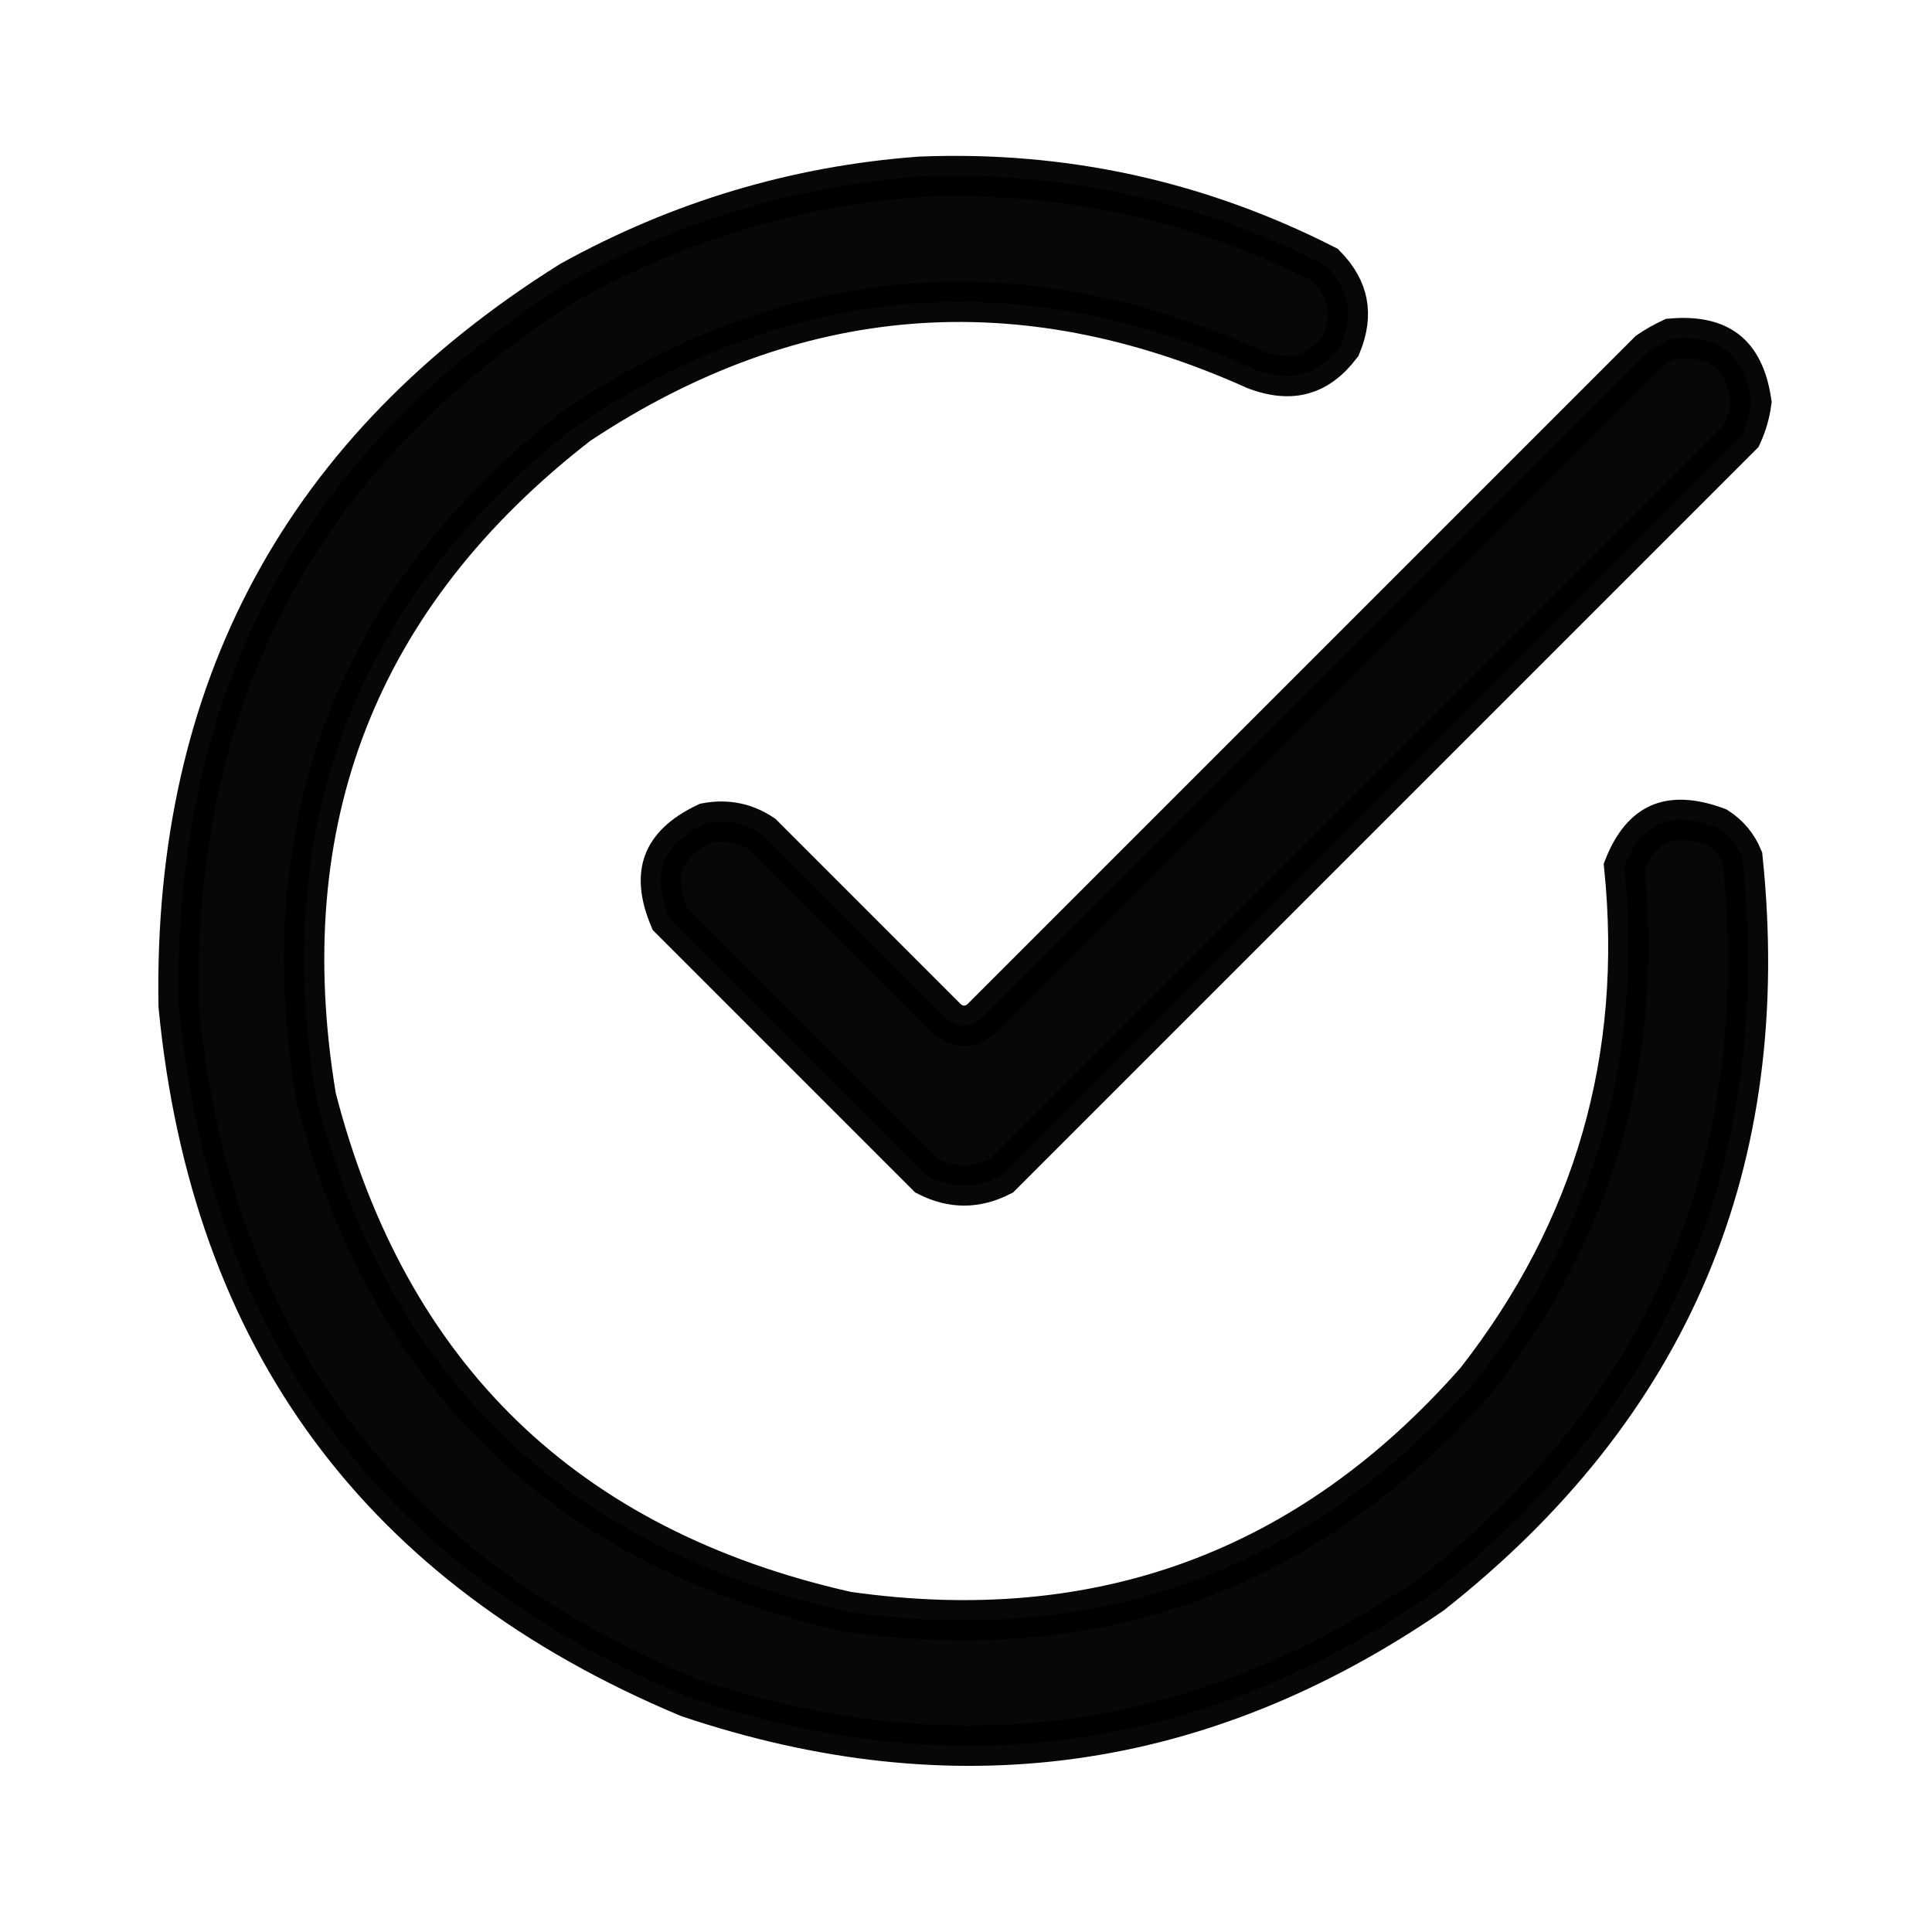
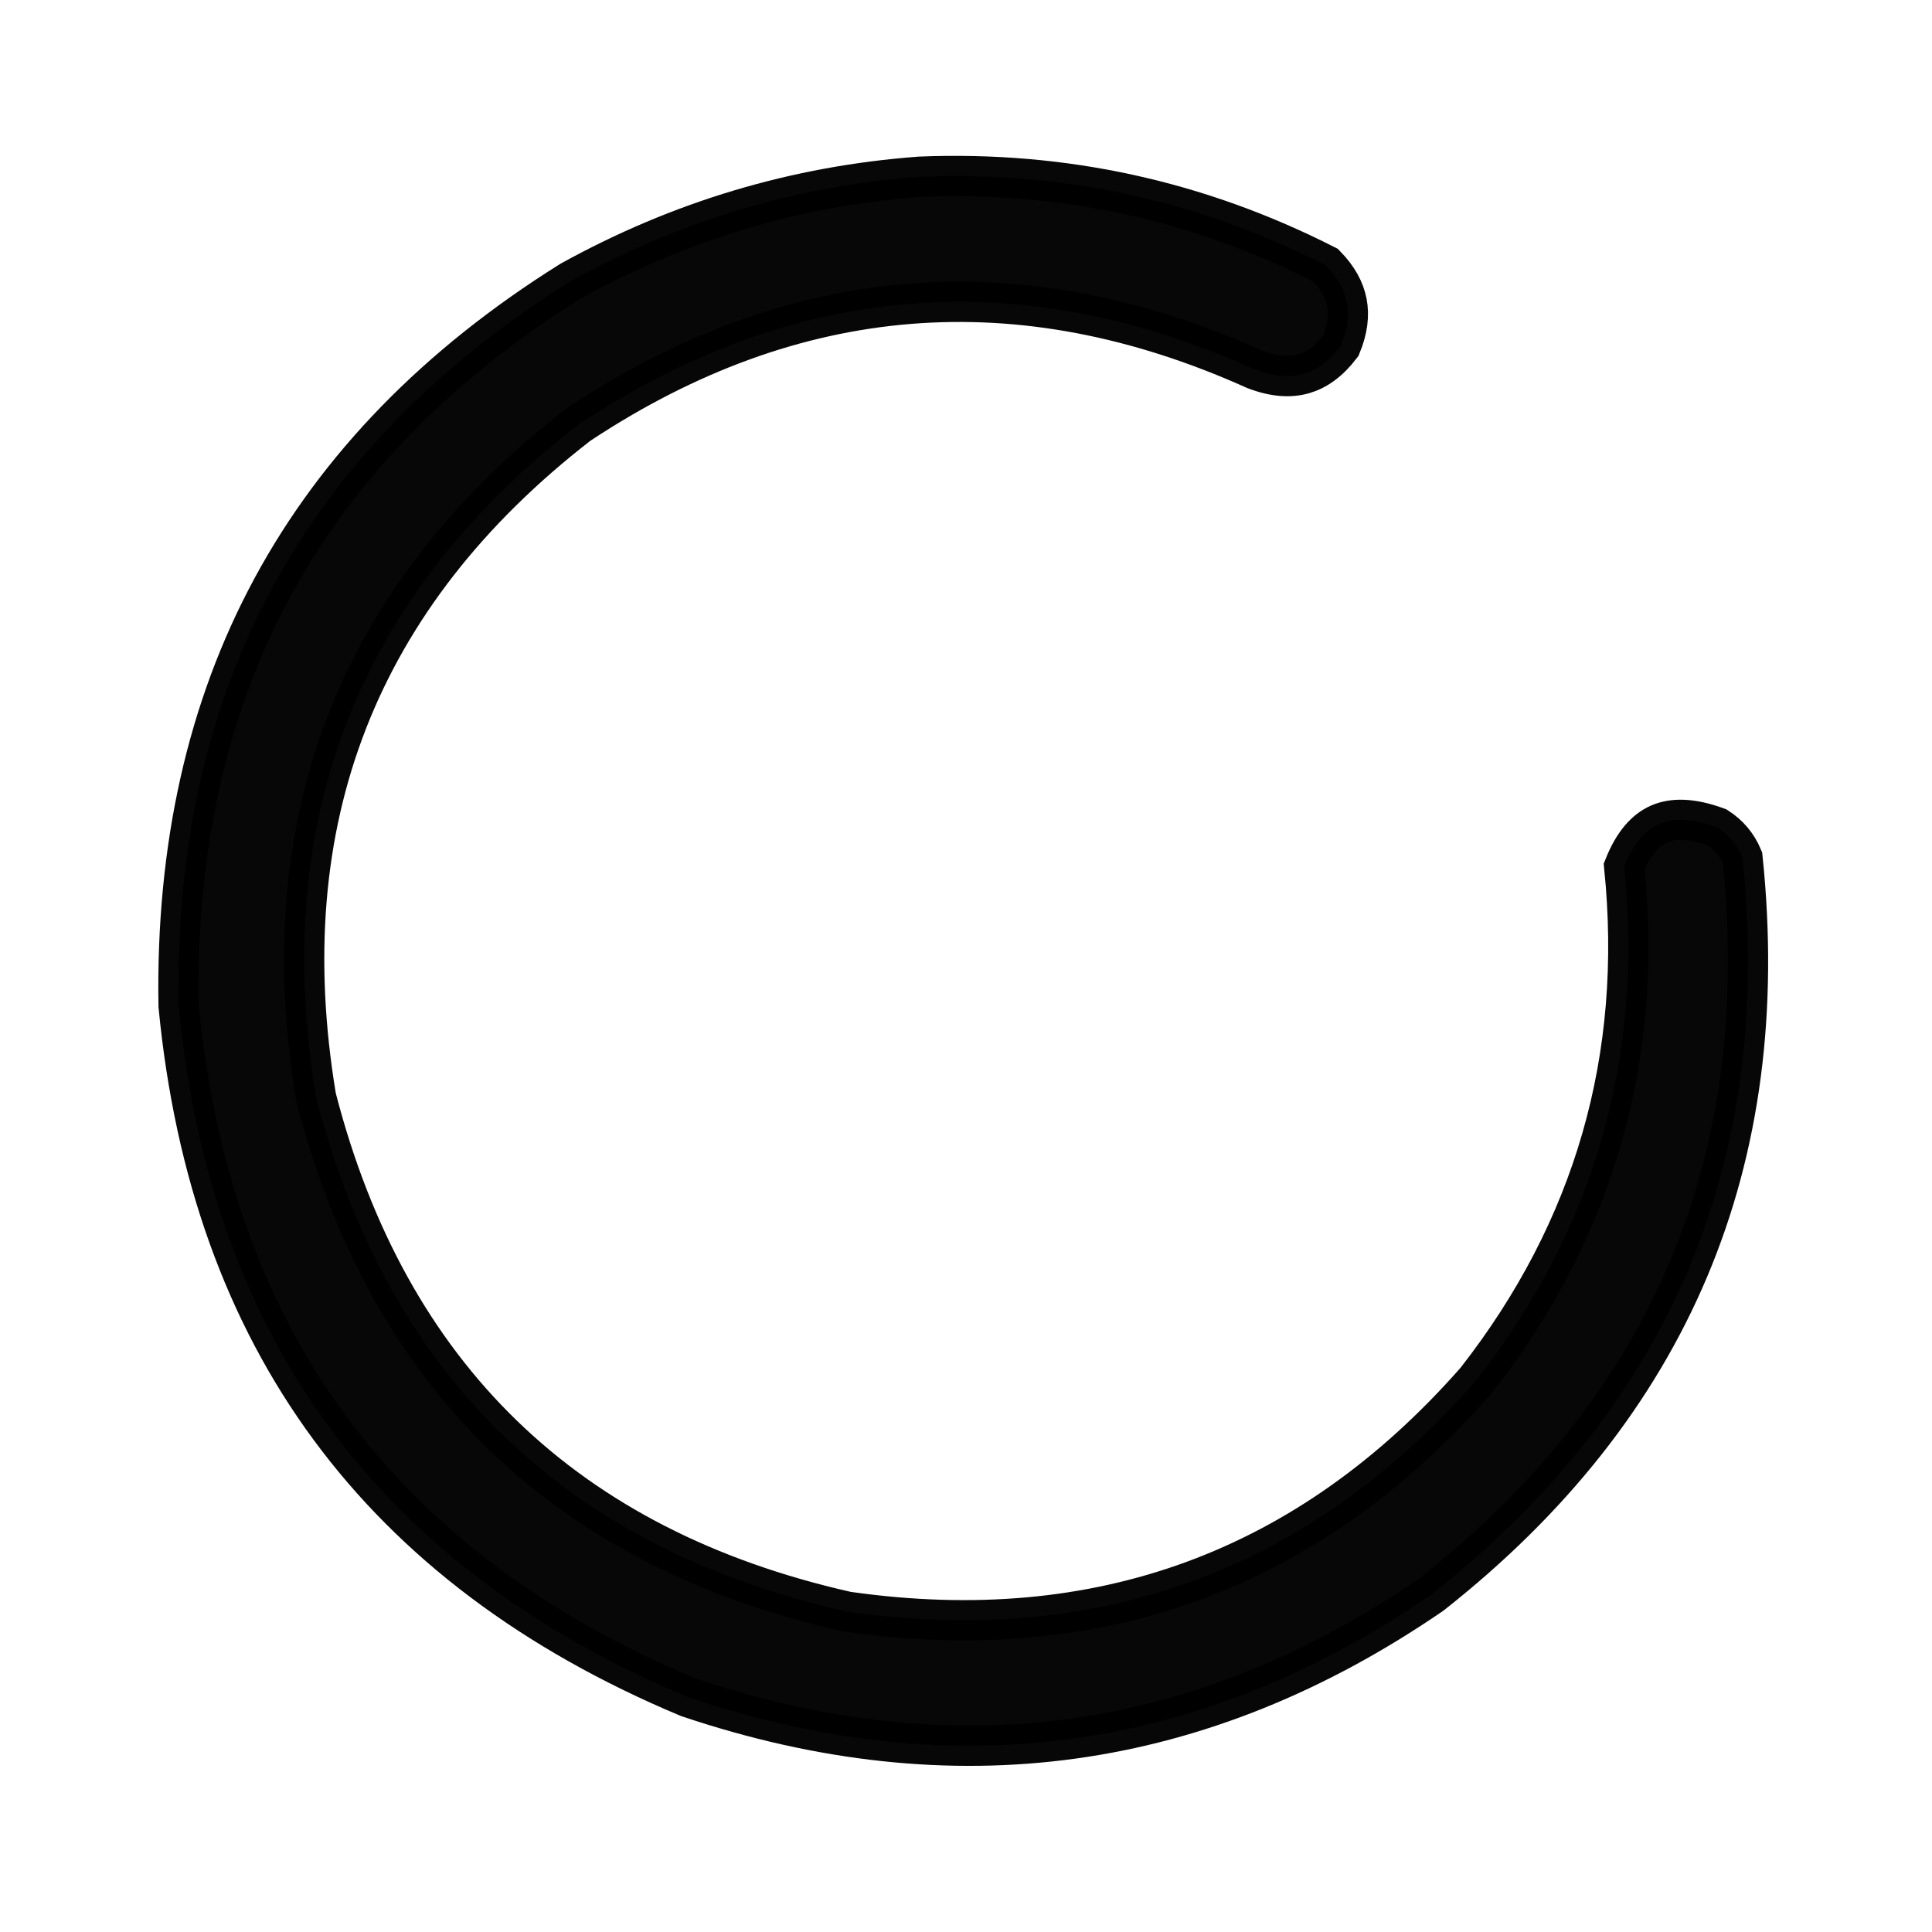
<svg xmlns="http://www.w3.org/2000/svg" width="48" height="48" viewBox="0 0 48 48" fill="none">
  <path opacity="0.972" d="M14.396 10.531L14.38 10.541L14.365 10.553C11.642 12.665 9.721 15.12 8.628 17.92C7.535 20.719 7.284 23.834 7.85 27.247L7.854 27.269L7.86 27.291C8.749 30.725 10.292 33.523 12.501 35.662C14.71 37.8 17.561 39.254 21.03 40.038L21.05 40.042L21.07 40.045C27.306 40.929 32.52 39.014 36.656 34.319L36.666 34.308L36.675 34.297C39.608 30.545 40.836 26.28 40.353 21.53C40.59 20.934 40.891 20.618 41.213 20.475C41.548 20.326 42.014 20.316 42.667 20.558C42.953 20.743 43.159 20.988 43.291 21.304C44.077 28.847 41.508 34.931 35.563 39.615C29.839 43.54 23.7 44.389 17.098 42.167C13.253 40.558 10.293 38.324 8.194 35.476C6.095 32.628 4.837 29.138 4.437 24.987C4.306 17.119 7.542 11.138 14.176 6.985C16.892 5.483 19.784 4.618 22.857 4.39C26.416 4.247 29.773 4.98 32.937 6.59C33.239 6.899 33.401 7.207 33.461 7.515C33.521 7.826 33.484 8.181 33.313 8.593C33.016 8.983 32.705 9.197 32.386 9.289C32.058 9.383 31.663 9.364 31.177 9.178C25.341 6.554 19.727 7.006 14.396 10.531Z" fill="black" stroke="black" />
-   <path opacity="0.971" d="M40.961 8.73C41.145 8.606 41.332 8.5 41.521 8.412C42.176 8.356 42.613 8.482 42.901 8.709C43.192 8.937 43.417 9.334 43.512 9.989C43.474 10.277 43.395 10.552 43.273 10.816L24.872 29.217C24.251 29.532 23.655 29.532 23.034 29.217L16.64 22.823C16.383 22.213 16.37 21.758 16.497 21.416C16.627 21.069 16.939 20.735 17.546 20.448C18.061 20.354 18.519 20.447 18.946 20.731L23.506 25.291C23.591 25.377 23.742 25.484 23.953 25.484C24.164 25.484 24.315 25.377 24.4 25.291L32.697 16.994L40.961 8.73Z" fill="black" stroke="black" />
</svg>